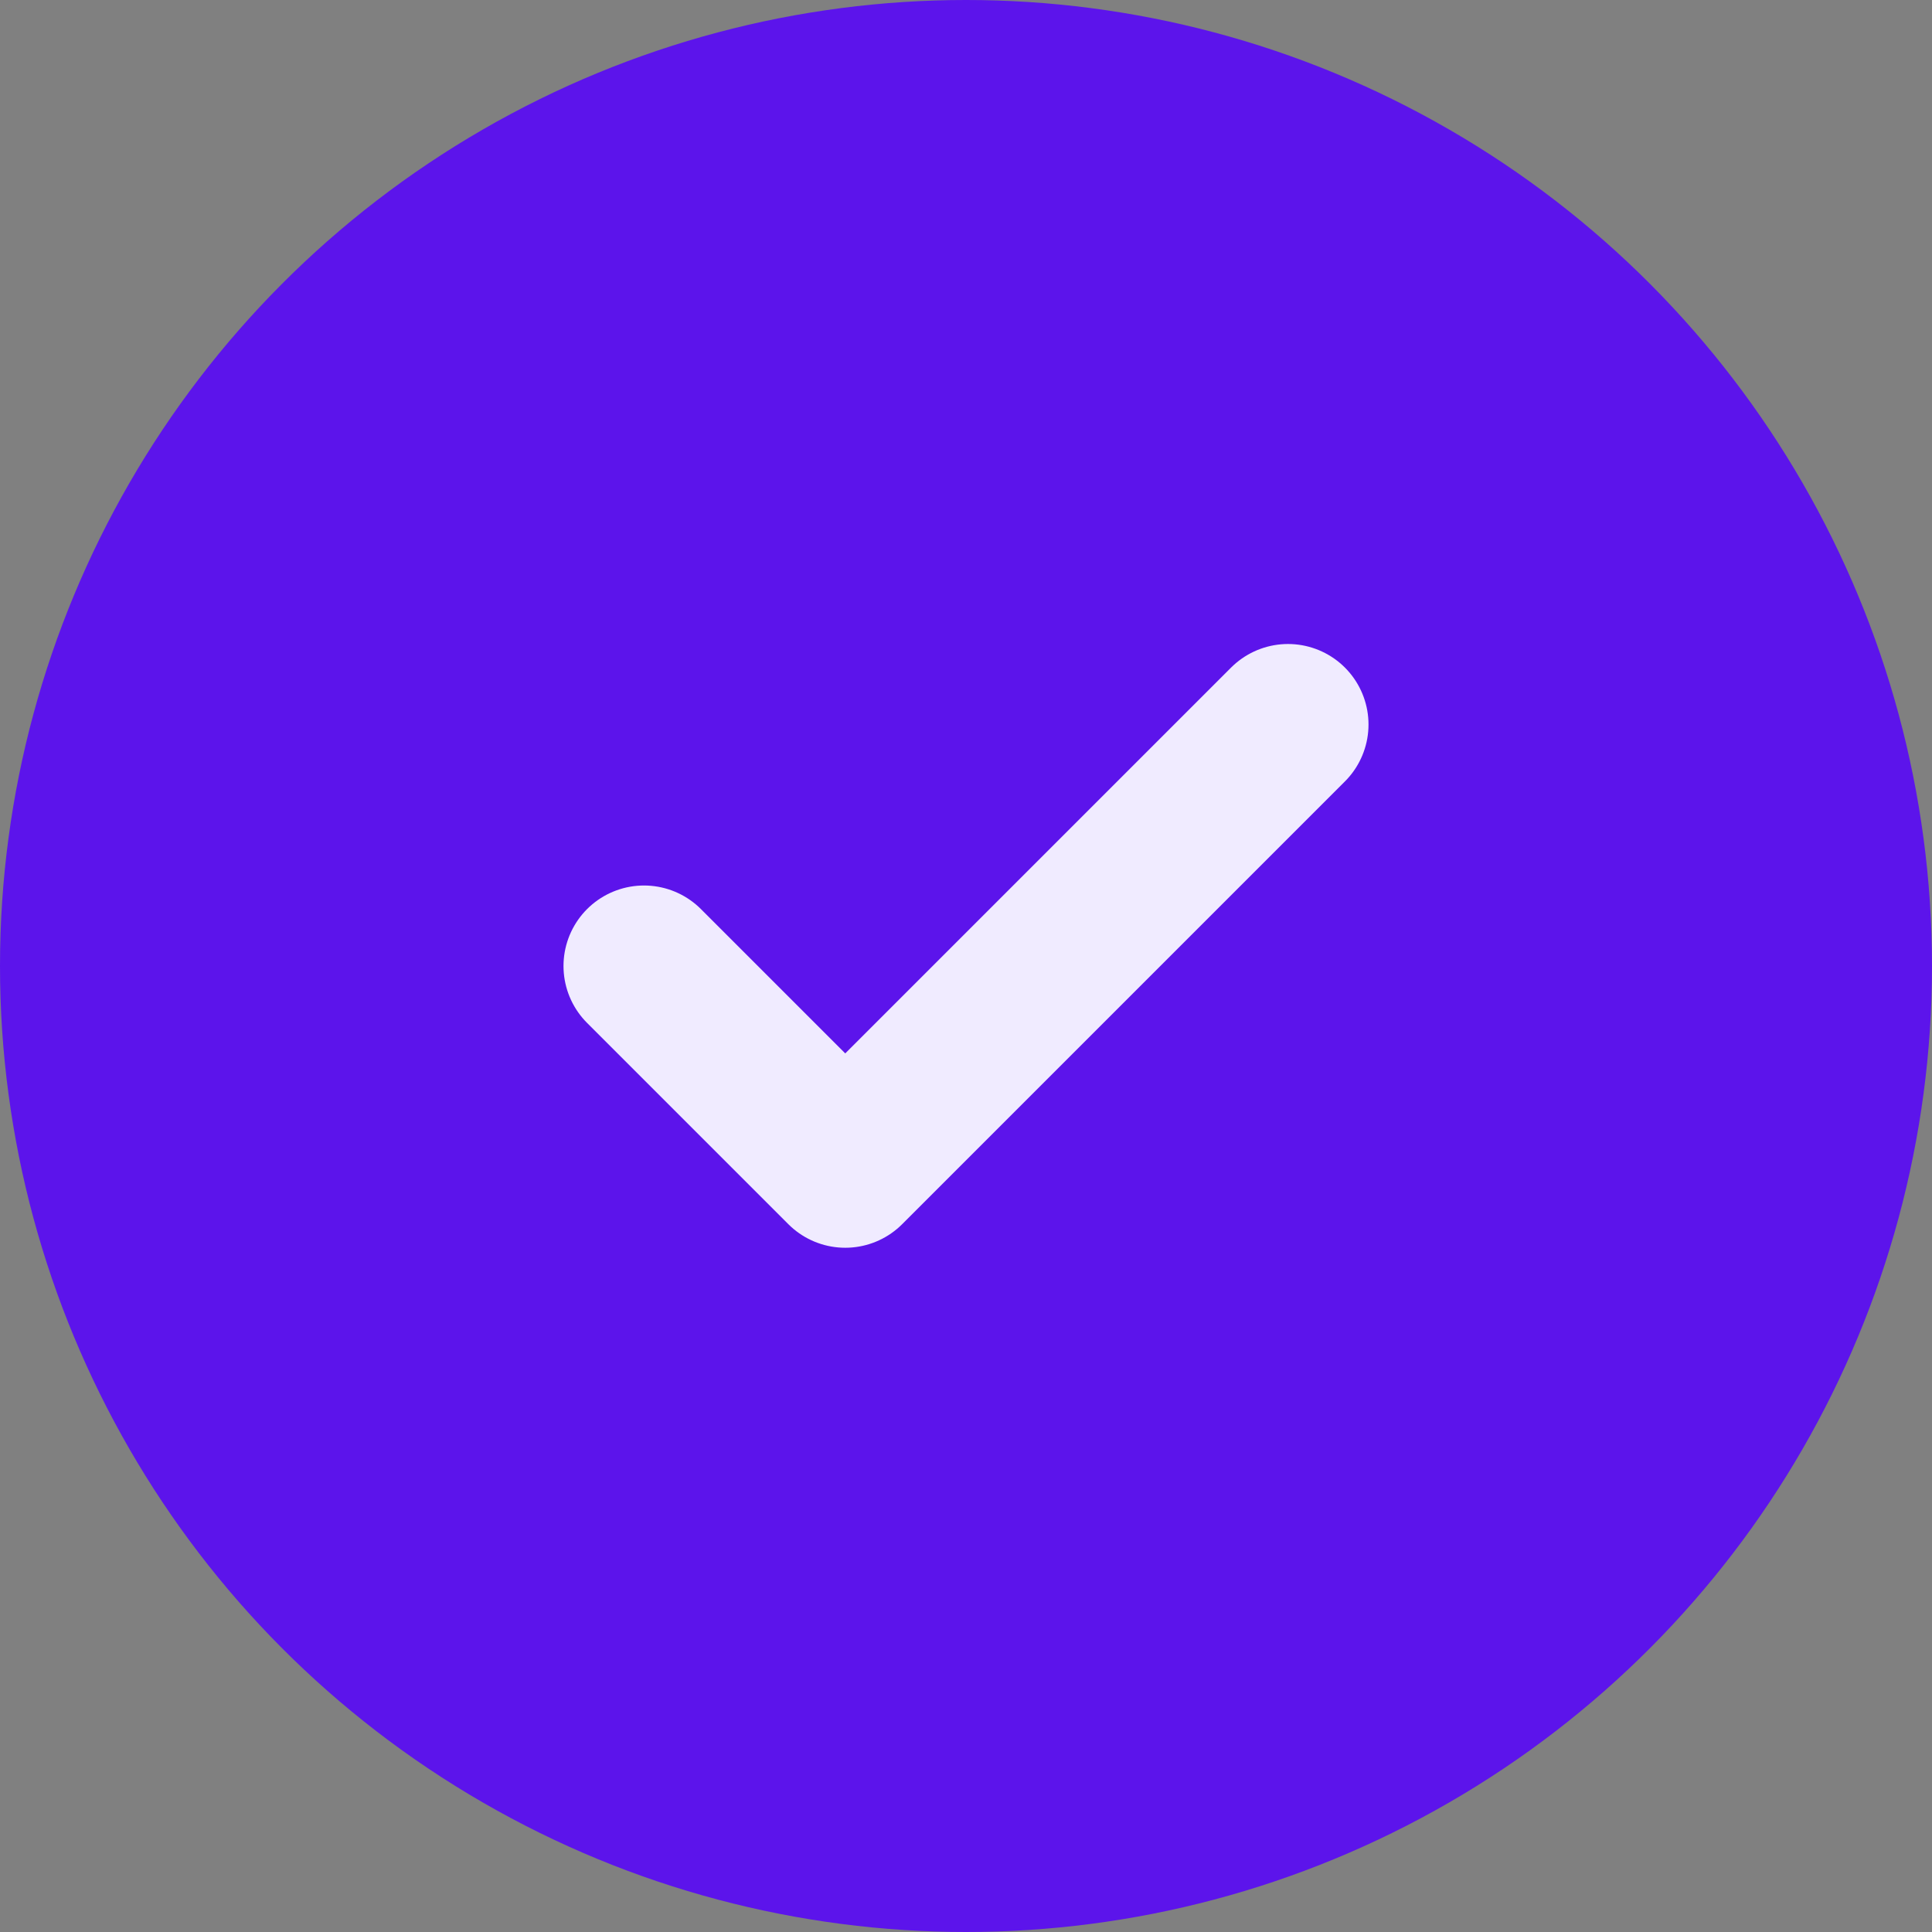
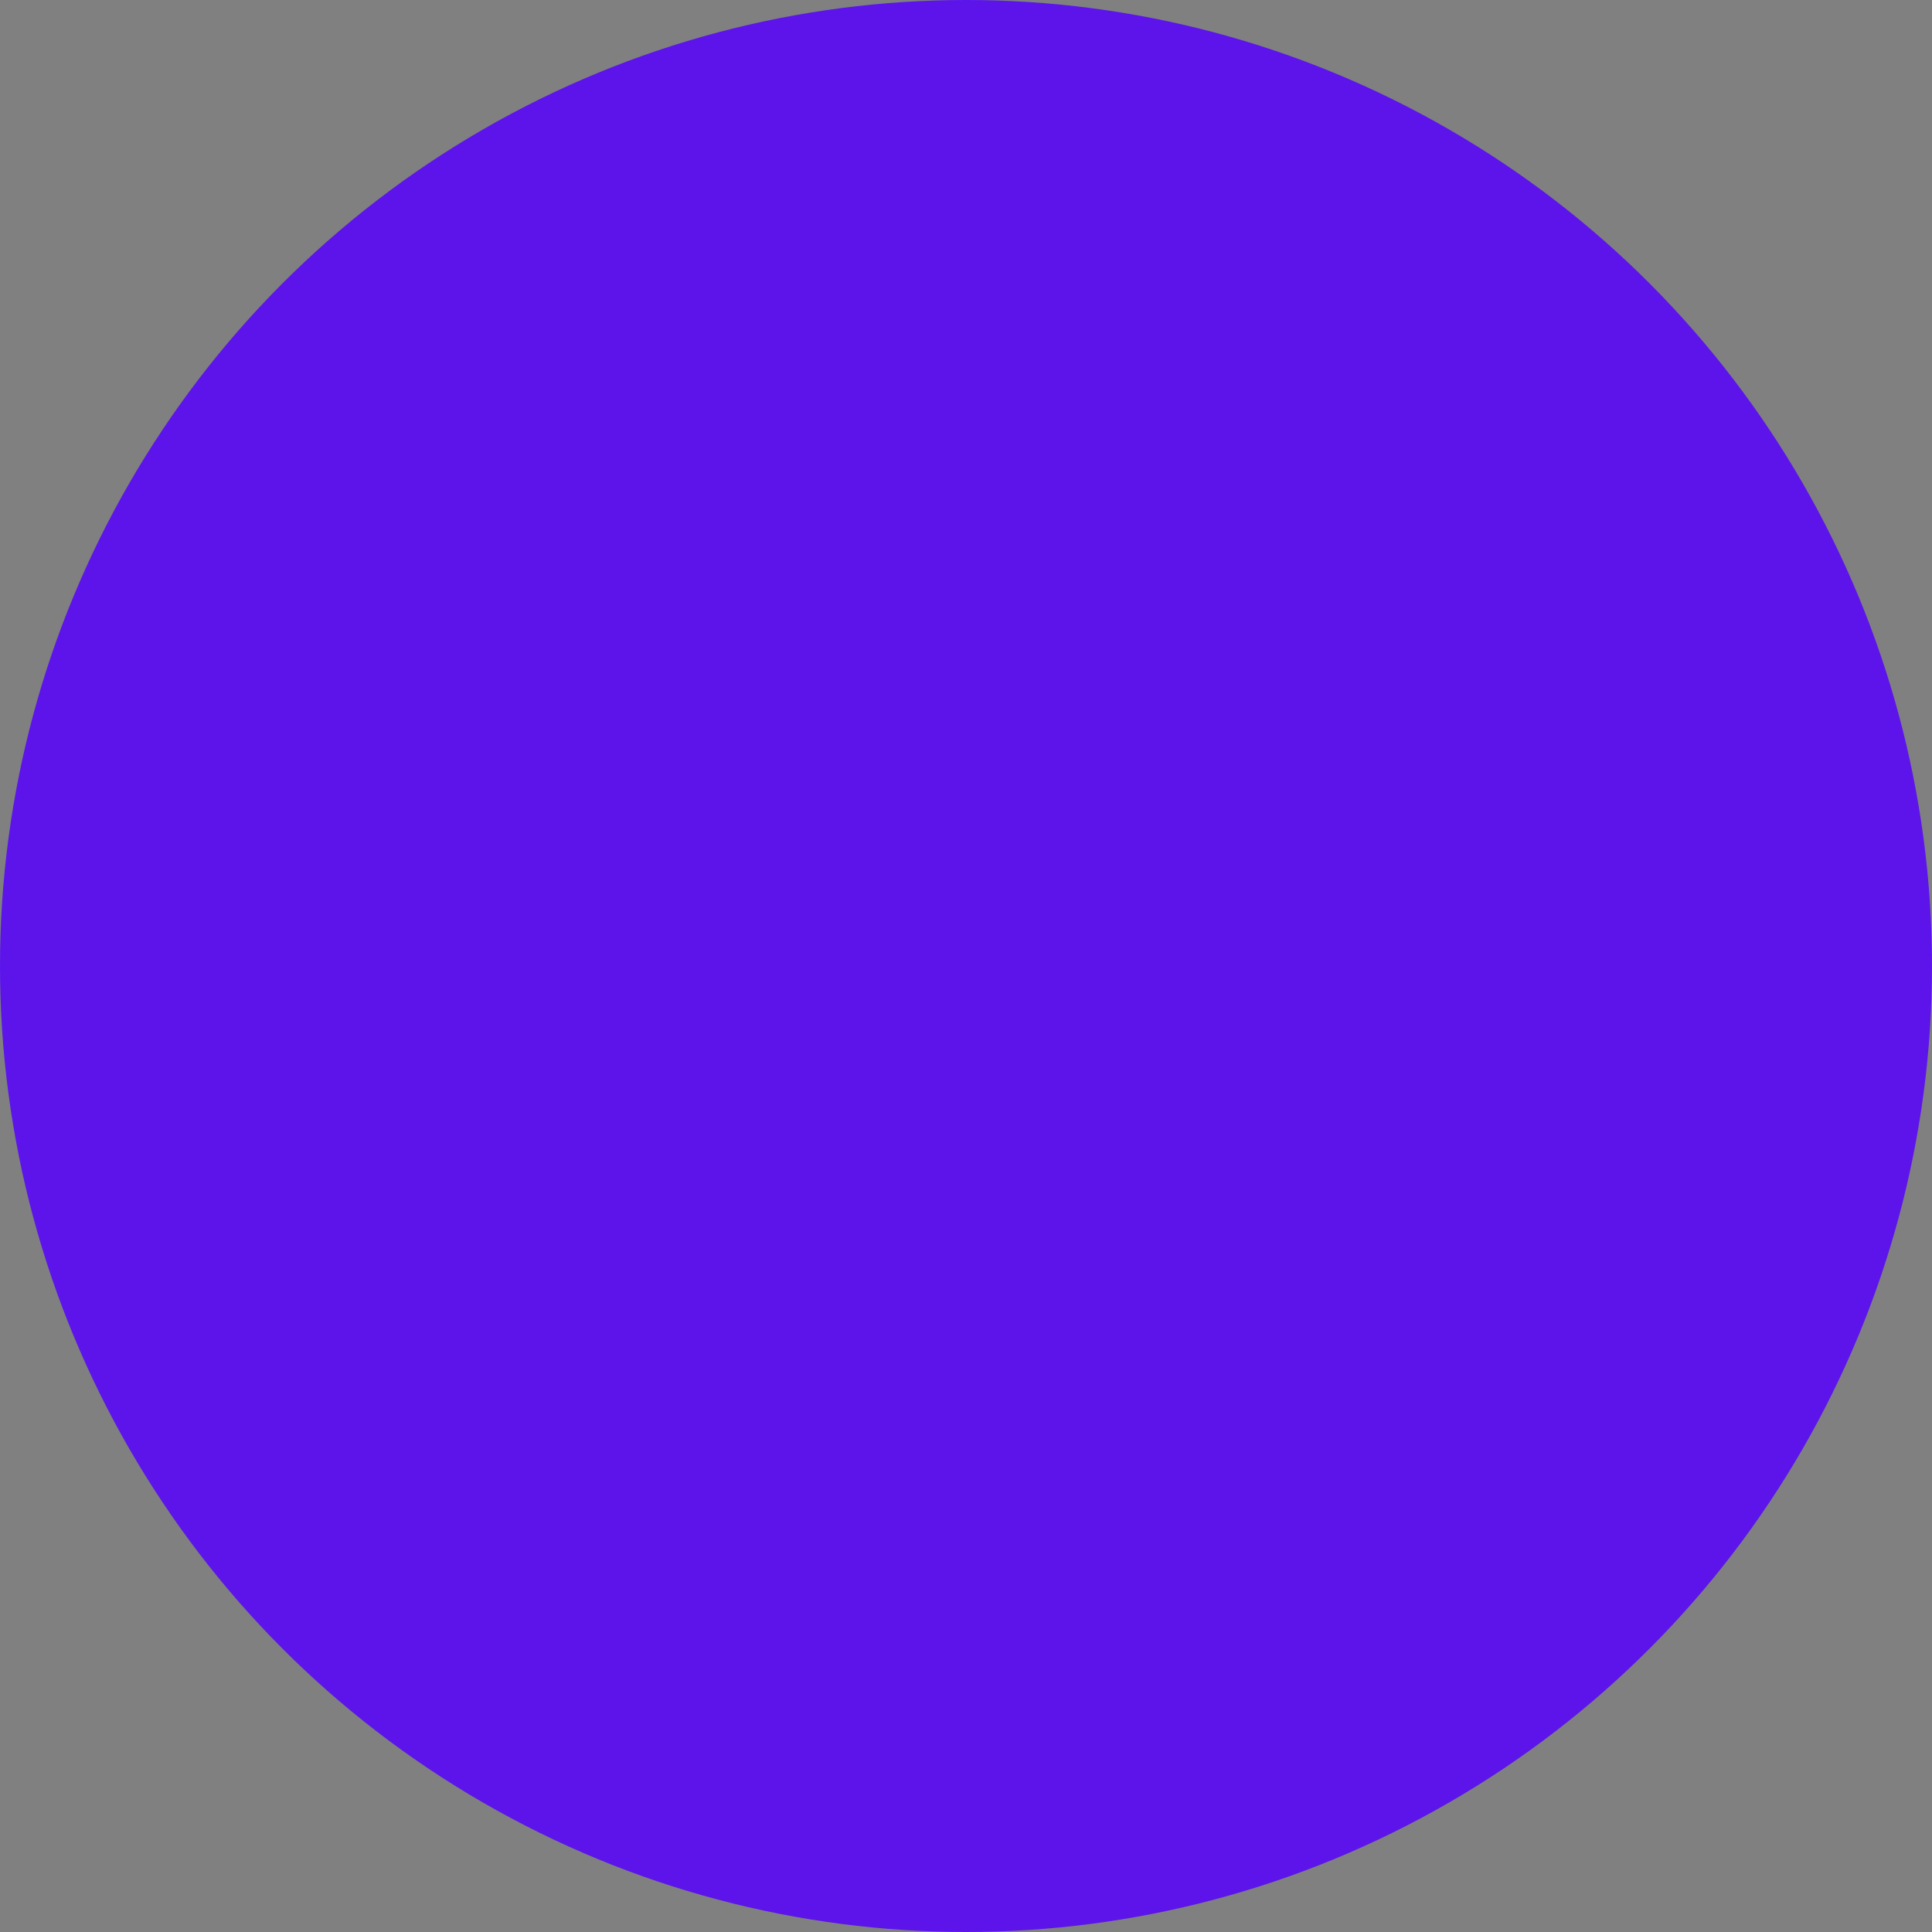
<svg xmlns="http://www.w3.org/2000/svg" width="24" height="24" viewBox="0 0 24 24" fill="none">
  <rect x="0" y="0" width="24" height="24" fill="#808080" stroke="none" />
  <circle cx="12" cy="12" r="12" fill="#5C14EB" />
-   <path d="M16 9L10.5 14.5L8 12" stroke="#F0EBFF" stroke-width="2" stroke-linecap="round" stroke-linejoin="round" />
</svg>